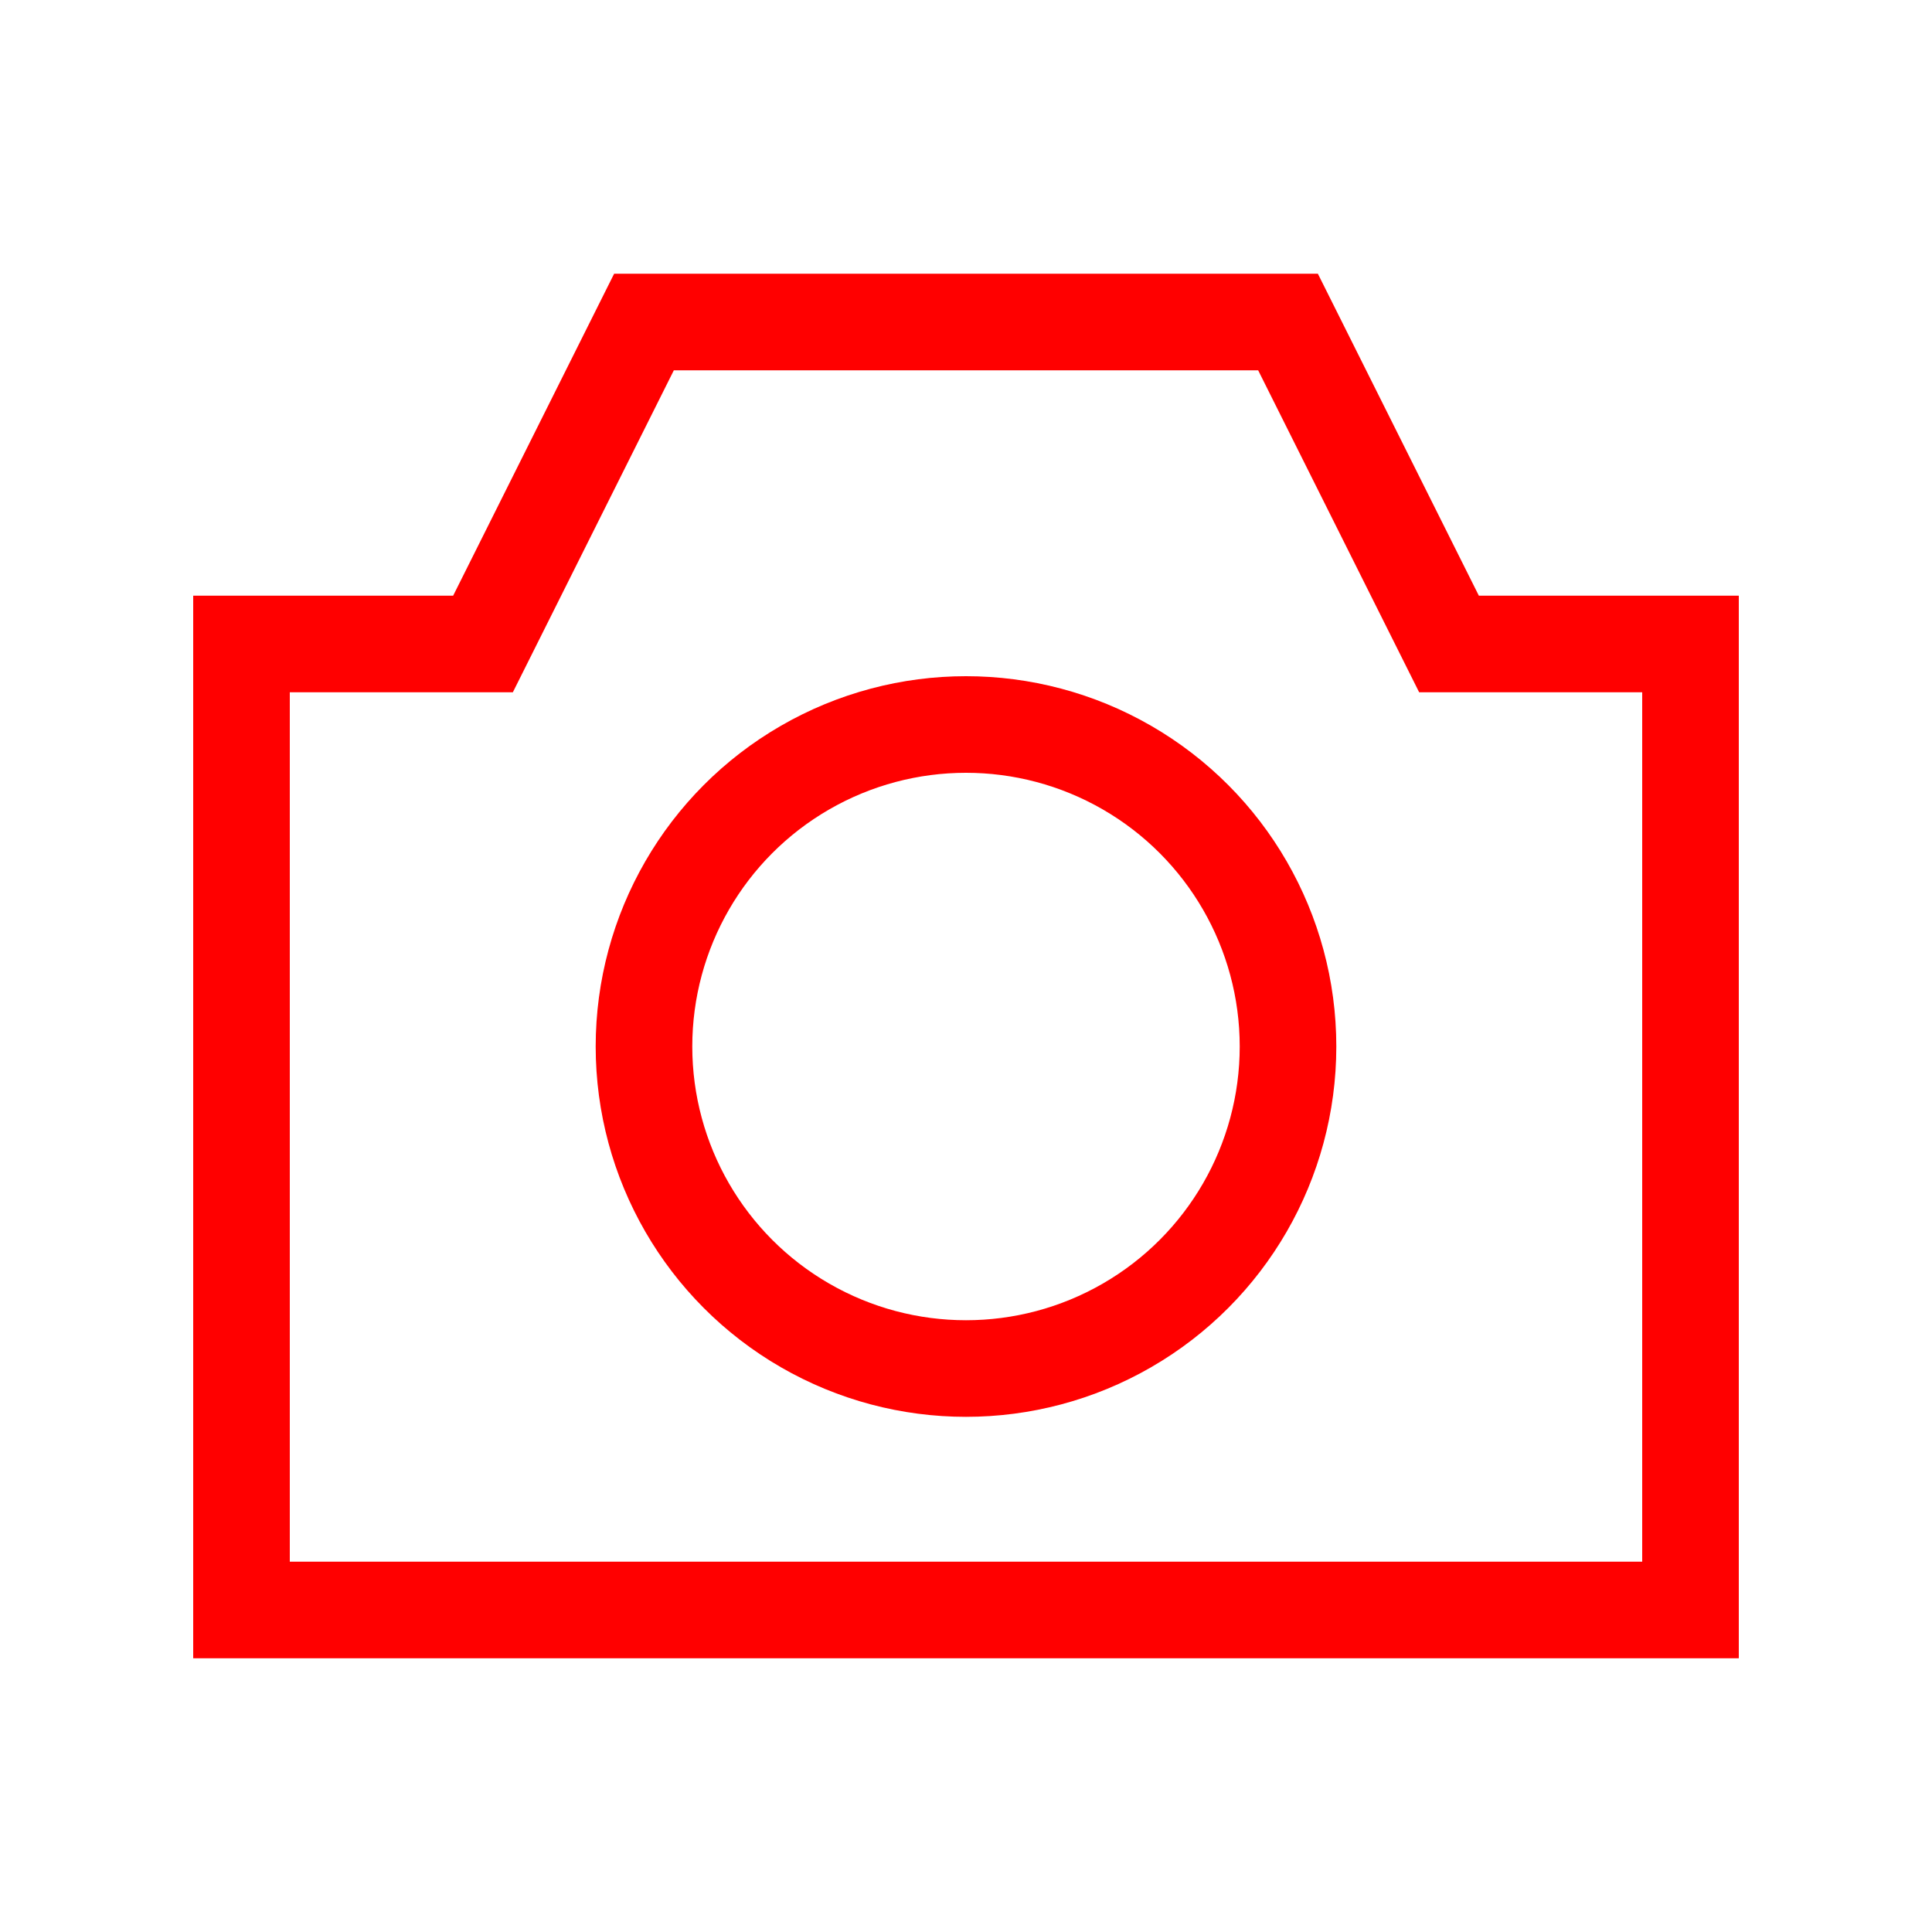
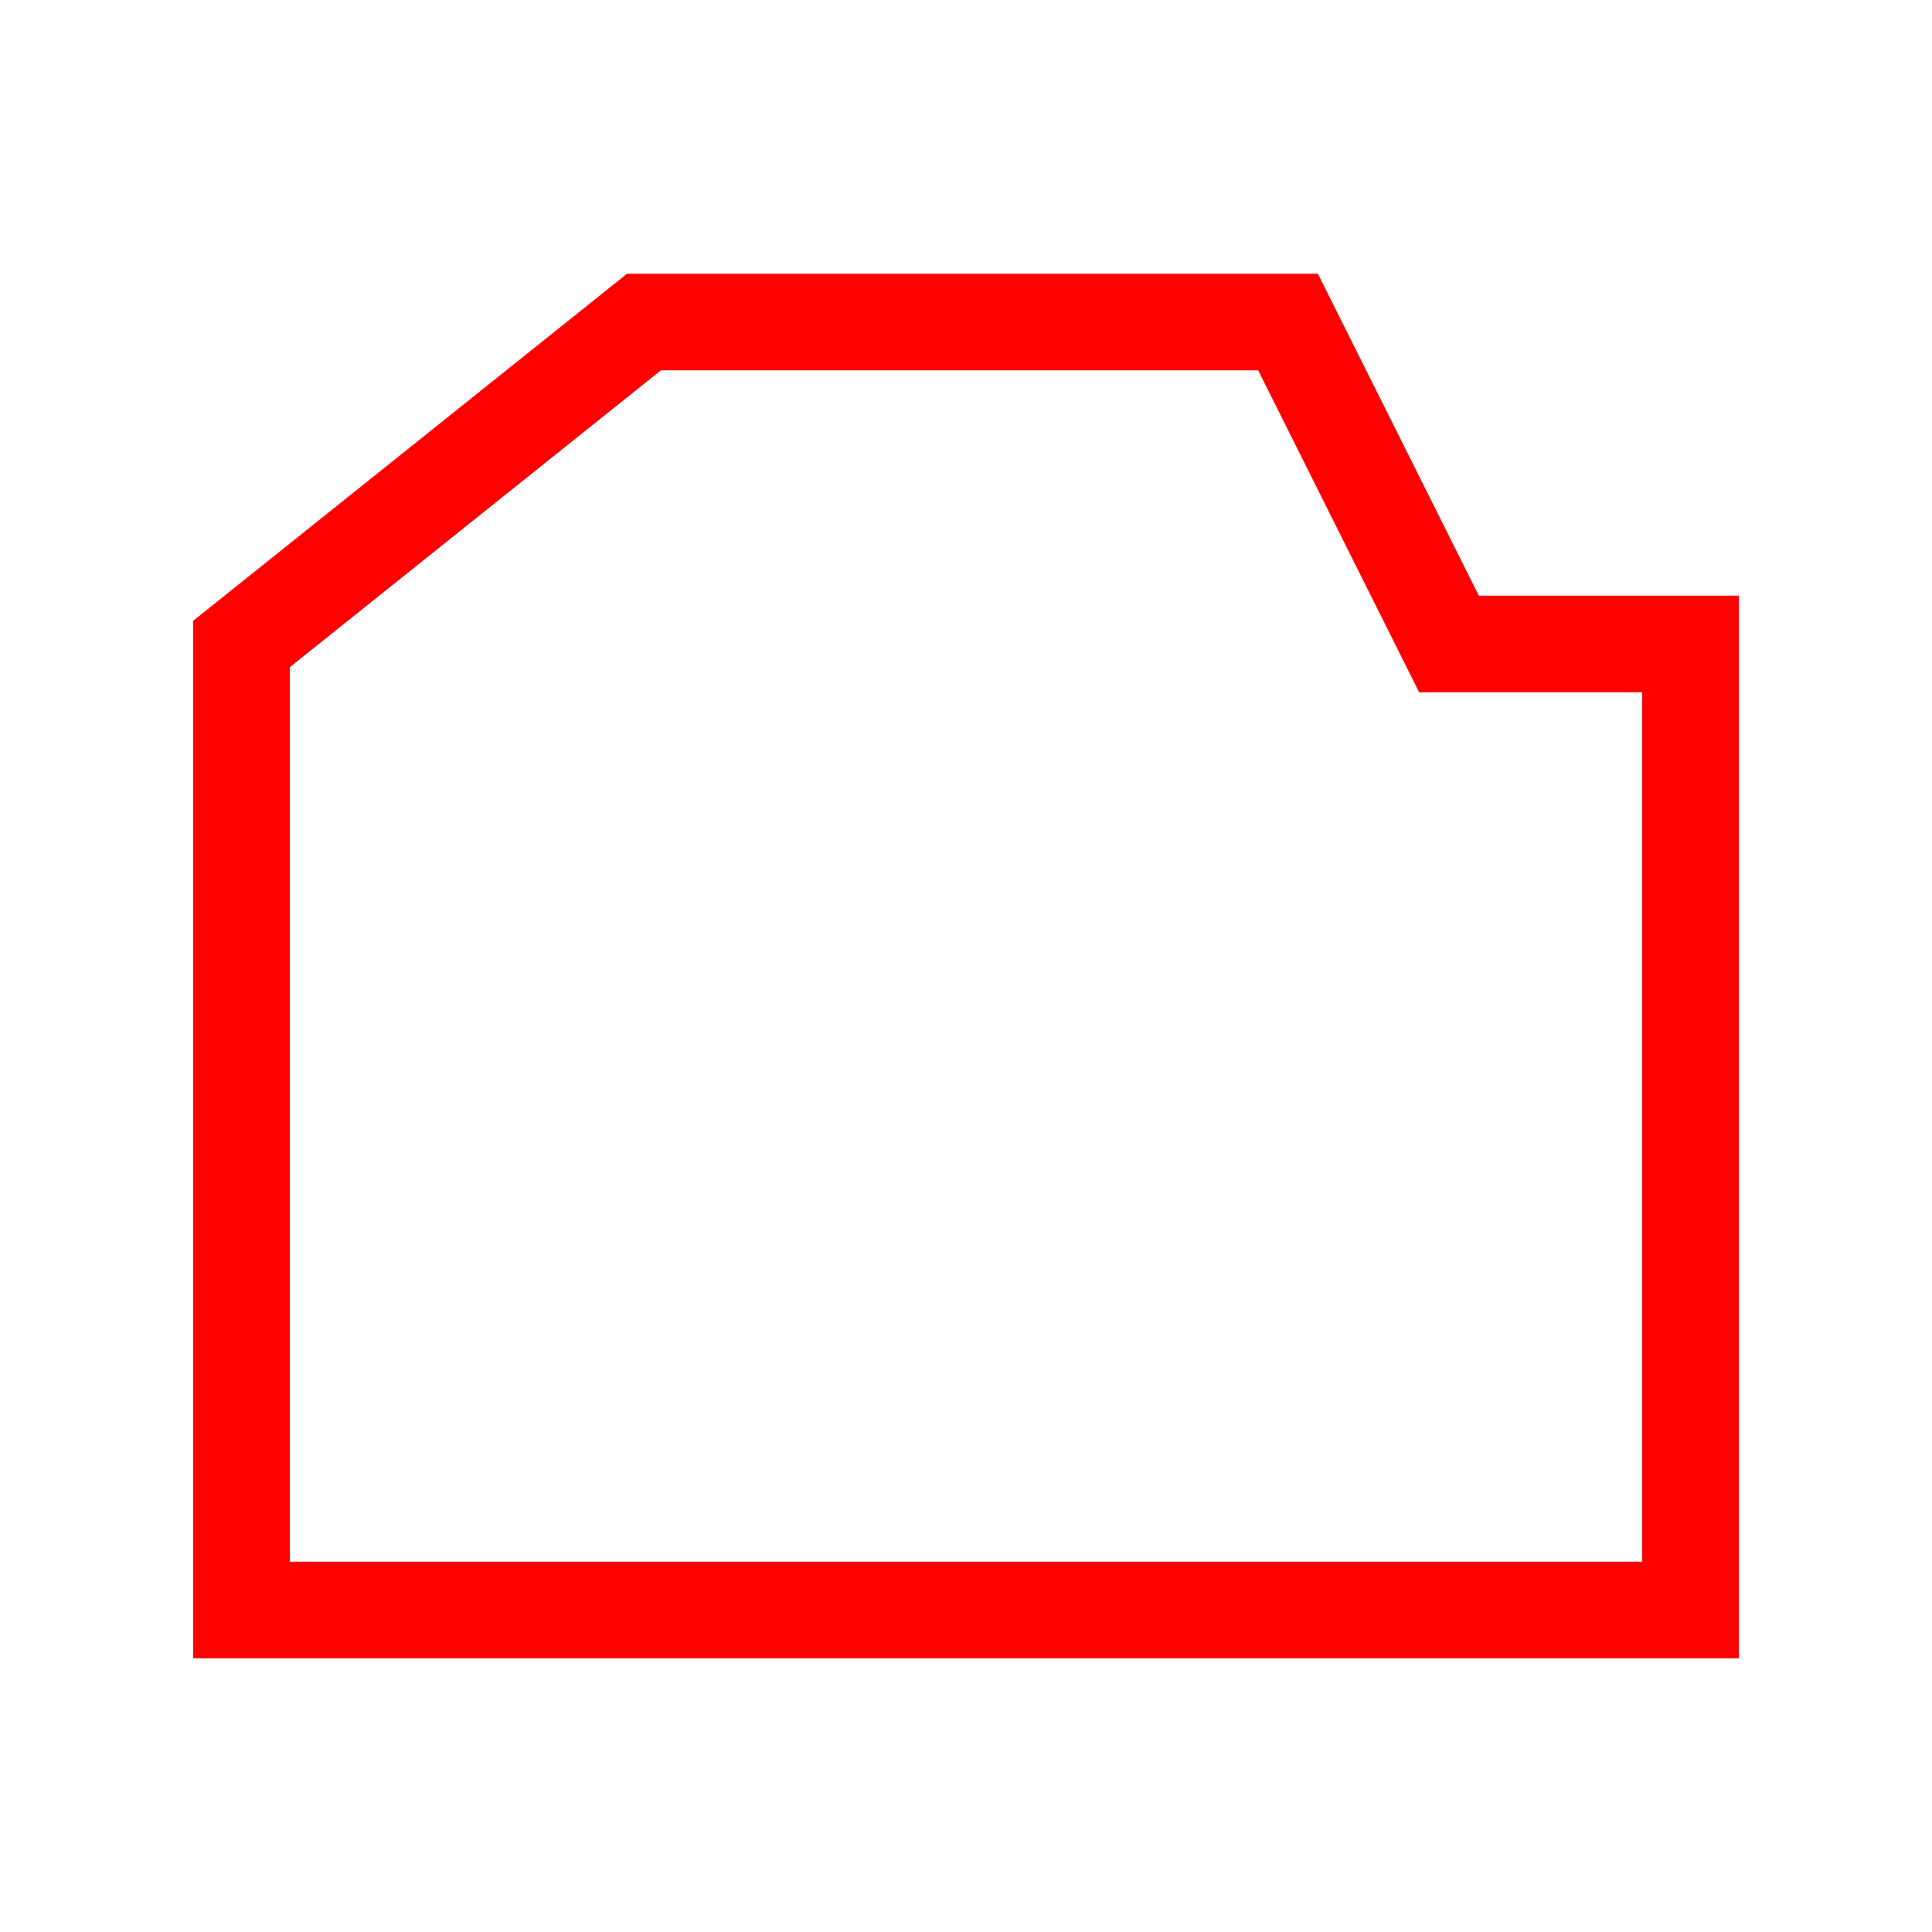
<svg xmlns="http://www.w3.org/2000/svg" width="40" height="40" viewBox="0 0 40 40" fill="none">
-   <path d="M5 13.333H10L13.333 6.667H26.667L30 13.333H35V33.333H5V13.333Z" stroke="#FF0000" stroke-width="2" />
-   <circle cx="20" cy="21.667" r="6.667" stroke="#FF0000" stroke-width="2" />
+   <path d="M5 13.333L13.333 6.667H26.667L30 13.333H35V33.333H5V13.333Z" stroke="#FF0000" stroke-width="2" />
</svg>